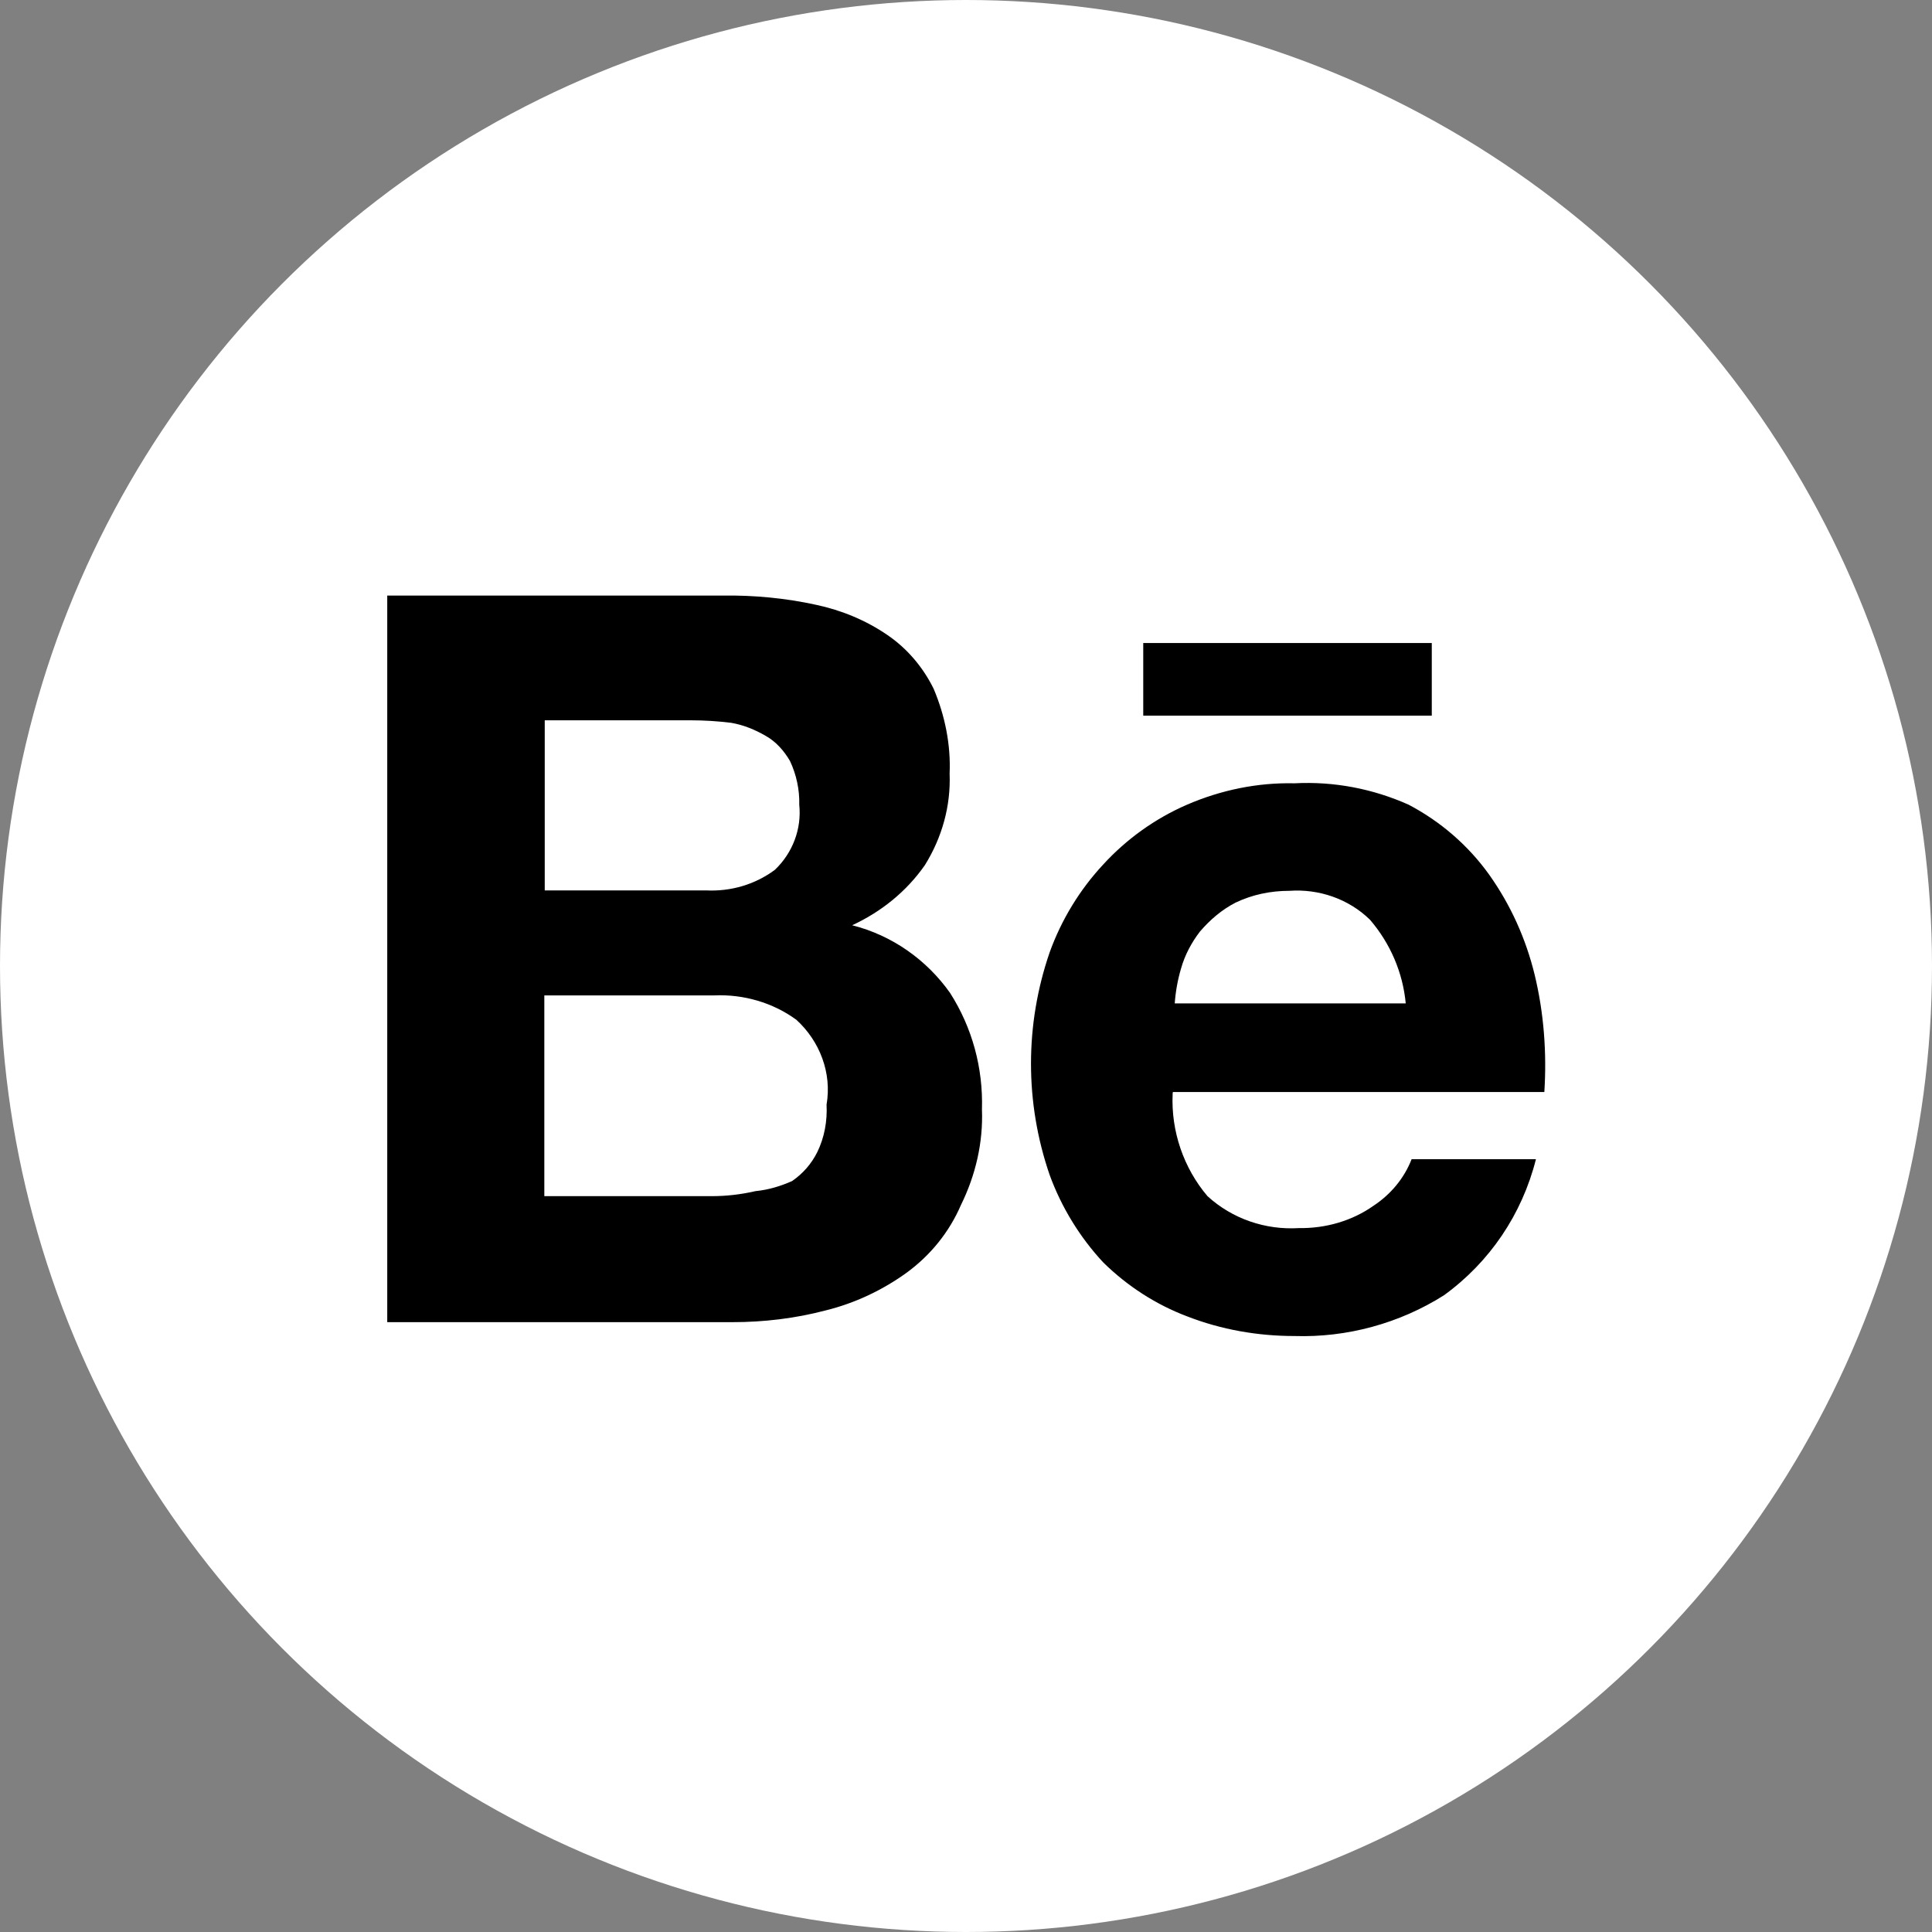
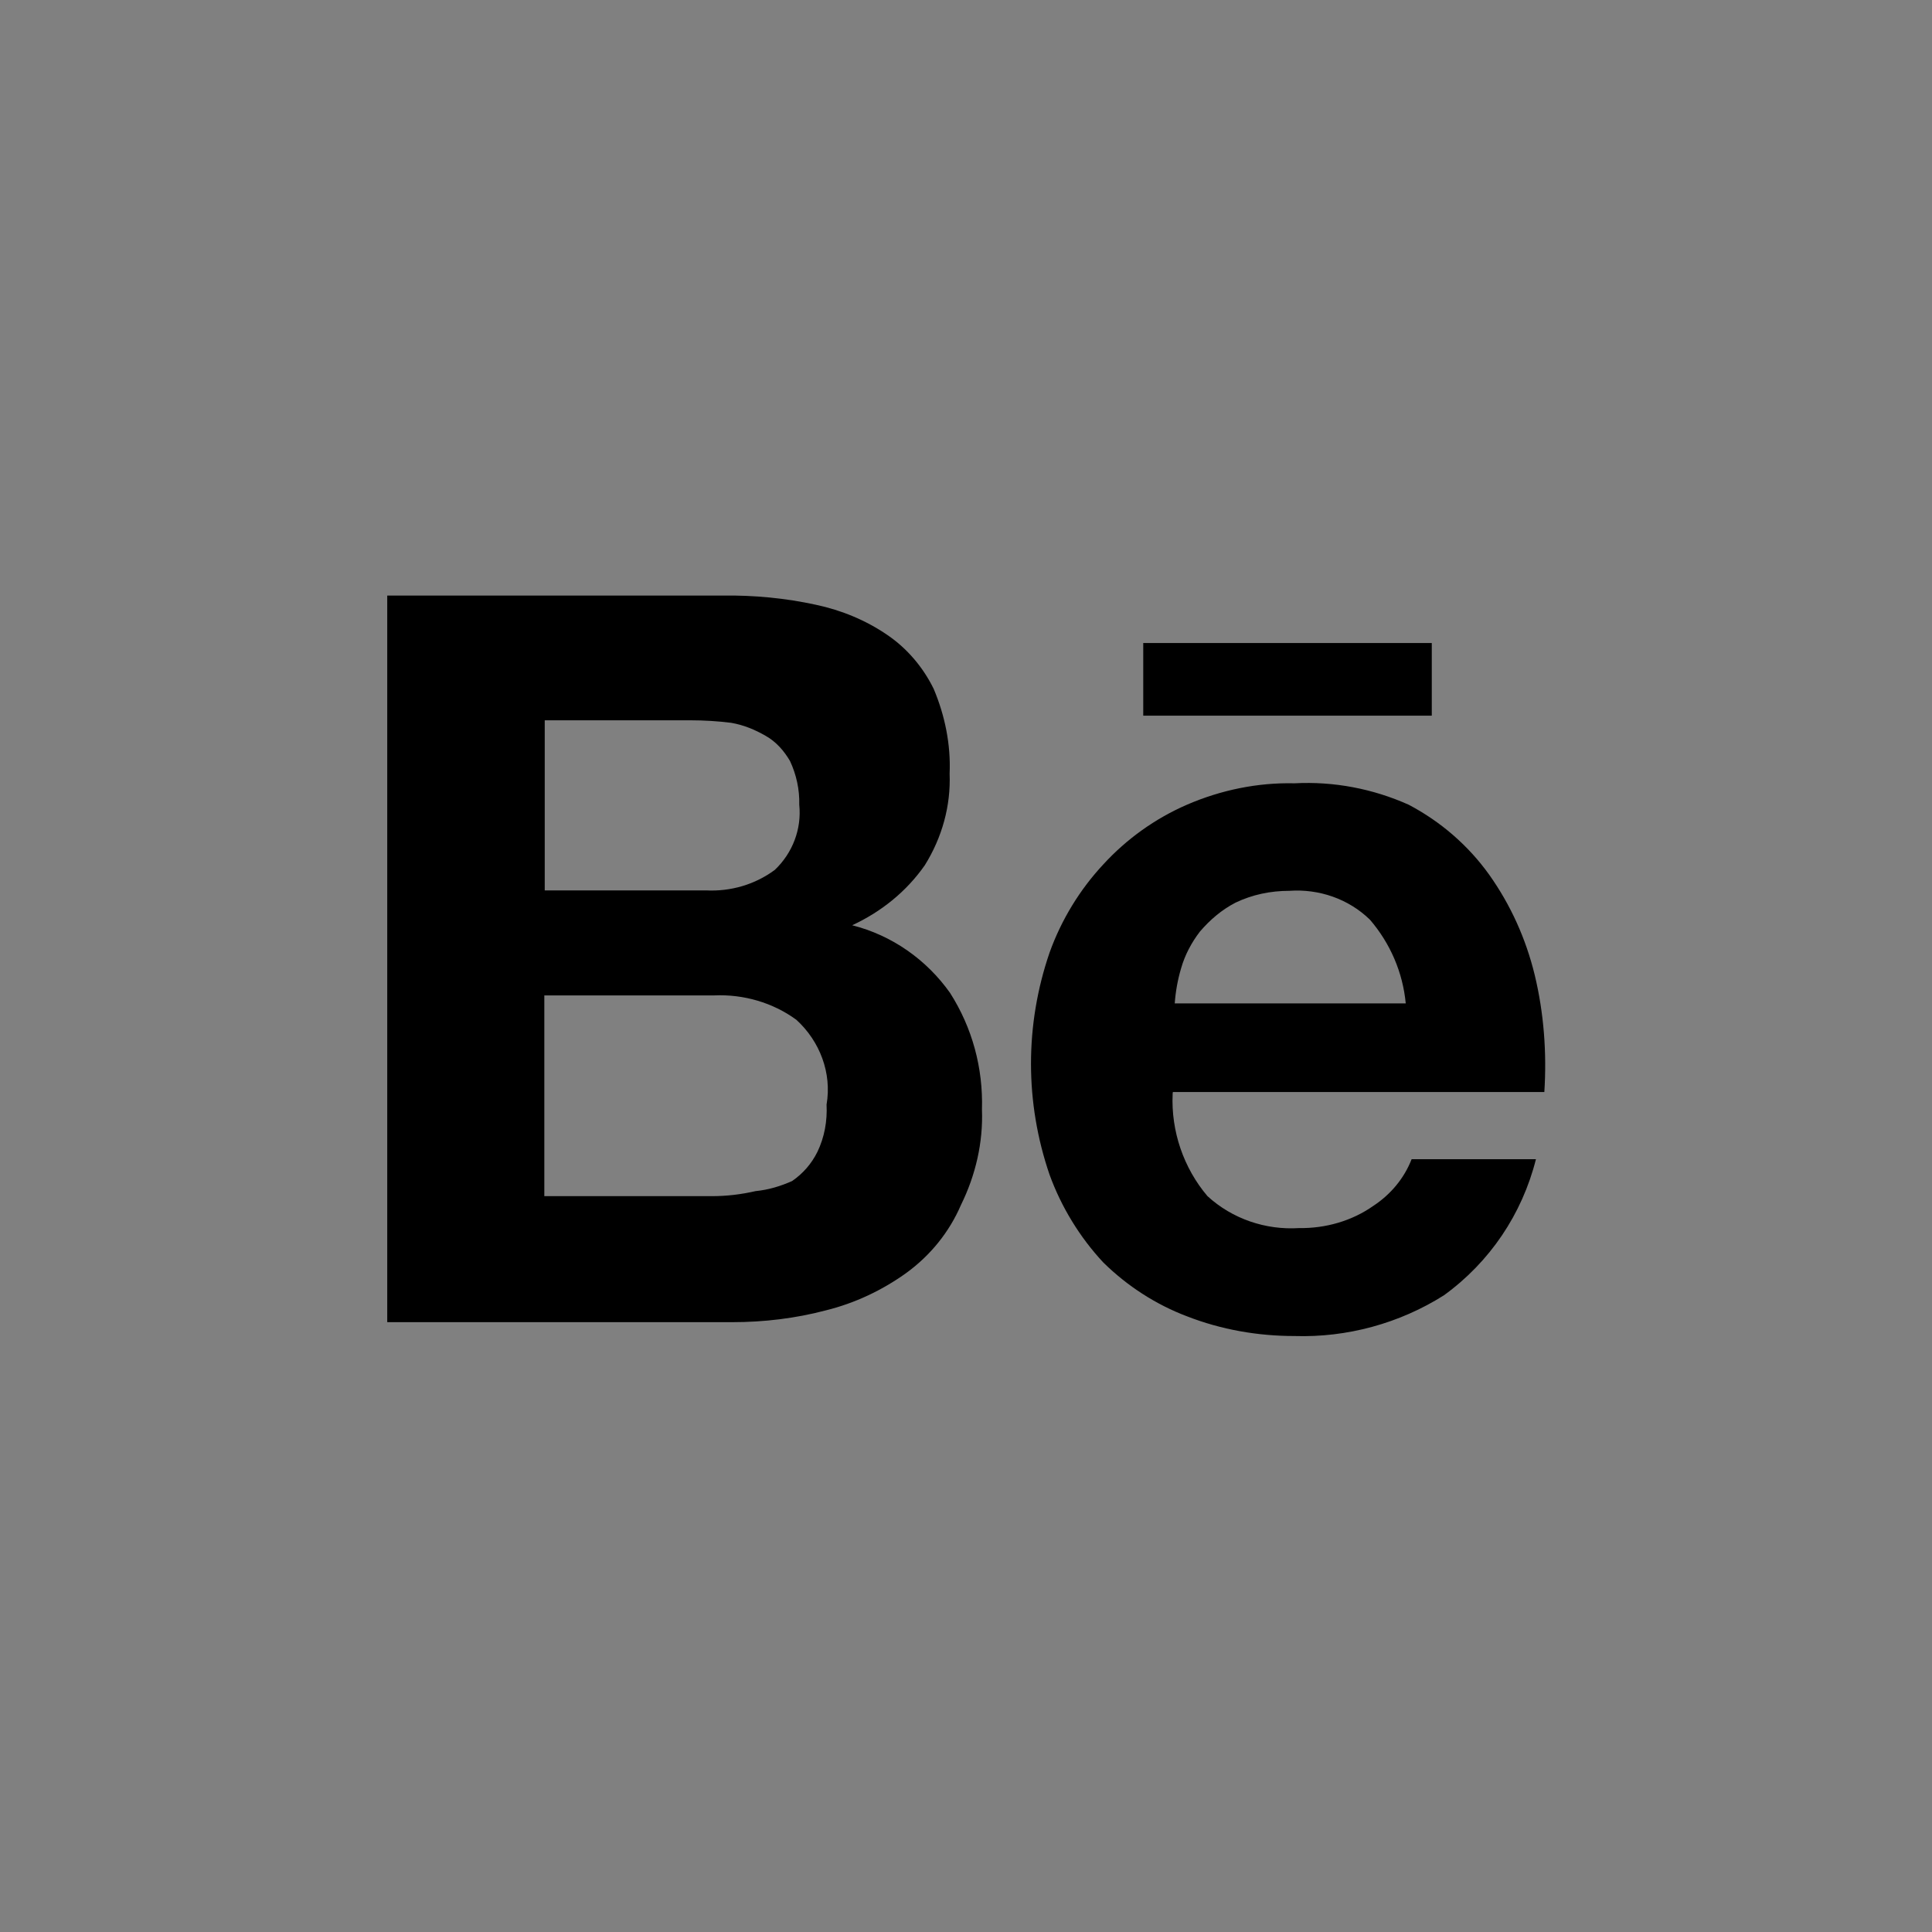
<svg xmlns="http://www.w3.org/2000/svg" version="1.1" id="Layer_1" x="0px" y="0px" viewBox="0 0 46 46" style="enable-background:new 0 0 46 46;" xml:space="preserve">
  <rect x="0" y="0" width="46" height="46" fill="#808080" stroke="none" />
  <style type="text/css">
	.st0{fill:#FFFFFF;}
</style>
-   <circle class="st0" cx="23" cy="23" r="23" />
  <g>
    <path d="M18.96,24.28c-0.56-0.41-1.26-0.61-1.95-0.58h-4.05v4.78h3.98c0.36,0,0.7-0.04,1.05-0.12c0.31-0.03,0.6-0.12,0.87-0.24   c0.26-0.18,0.46-0.41,0.6-0.69c0.17-0.35,0.24-0.74,0.22-1.13C19.81,25.55,19.52,24.79,18.96,24.28z M18.81,18.12   c-0.14-0.24-0.33-0.46-0.58-0.6c-0.26-0.15-0.53-0.26-0.82-0.31c-0.32-0.04-0.65-0.06-0.97-0.06h-3.47v4.05h3.84   c0.59,0.03,1.17-0.14,1.64-0.49c0.42-0.4,0.64-0.97,0.58-1.55C19.04,18.8,18.96,18.44,18.81,18.12z M21.59,30.3   c-0.58,0.42-1.24,0.73-1.93,0.9c-0.72,0.19-1.47,0.28-2.22,0.28H9.22v-17.3h7.99c0.74-0.01,1.49,0.06,2.22,0.22   c0.61,0.13,1.19,0.37,1.7,0.72c0.47,0.32,0.85,0.77,1.1,1.28c0.27,0.64,0.41,1.33,0.38,2.02c0.03,0.77-0.18,1.52-0.59,2.18   c-0.44,0.63-1.04,1.11-1.73,1.43c0.95,0.24,1.77,0.82,2.33,1.61c0.53,0.83,0.79,1.79,0.76,2.78c0.03,0.78-0.15,1.56-0.5,2.27   C22.6,29.34,22.15,29.89,21.59,30.3z M27.22,15.31h6.87v1.73h-6.87C27.22,17.04,27.22,15.31,27.22,15.31z M32.62,21.9   c-0.51-0.5-1.22-0.74-1.92-0.69c-0.45,0-0.88,0.09-1.28,0.28c-0.33,0.17-0.61,0.41-0.85,0.69c-0.2,0.26-0.36,0.56-0.45,0.88   c-0.08,0.27-0.13,0.55-0.15,0.83h5.5C33.4,23.15,33.1,22.46,32.62,21.9z M27.92,26.05c-0.04,0.88,0.26,1.76,0.83,2.43   c0.59,0.54,1.38,0.81,2.18,0.76c0.63,0.01,1.26-0.17,1.77-0.53c0.41-0.27,0.73-0.65,0.91-1.11h2.96c-0.33,1.31-1.1,2.45-2.19,3.24   c-1.06,0.67-2.31,1.01-3.56,0.97c-0.87,0-1.74-0.15-2.56-0.47c-0.74-0.28-1.42-0.72-1.99-1.28c-0.56-0.6-1-1.32-1.28-2.09   c-0.59-1.72-0.59-3.57,0-5.29c0.28-0.78,0.72-1.5,1.28-2.1c0.55-0.6,1.23-1.09,1.99-1.42c0.81-0.35,1.68-0.53,2.56-0.51   c0.94-0.05,1.87,0.13,2.72,0.51c0.76,0.4,1.42,0.97,1.92,1.67c0.51,0.72,0.87,1.52,1.08,2.38c0.22,0.91,0.29,1.86,0.23,2.79h-8.84   C27.92,26,27.92,26.05,27.92,26.05z" />
  </g>
</svg>